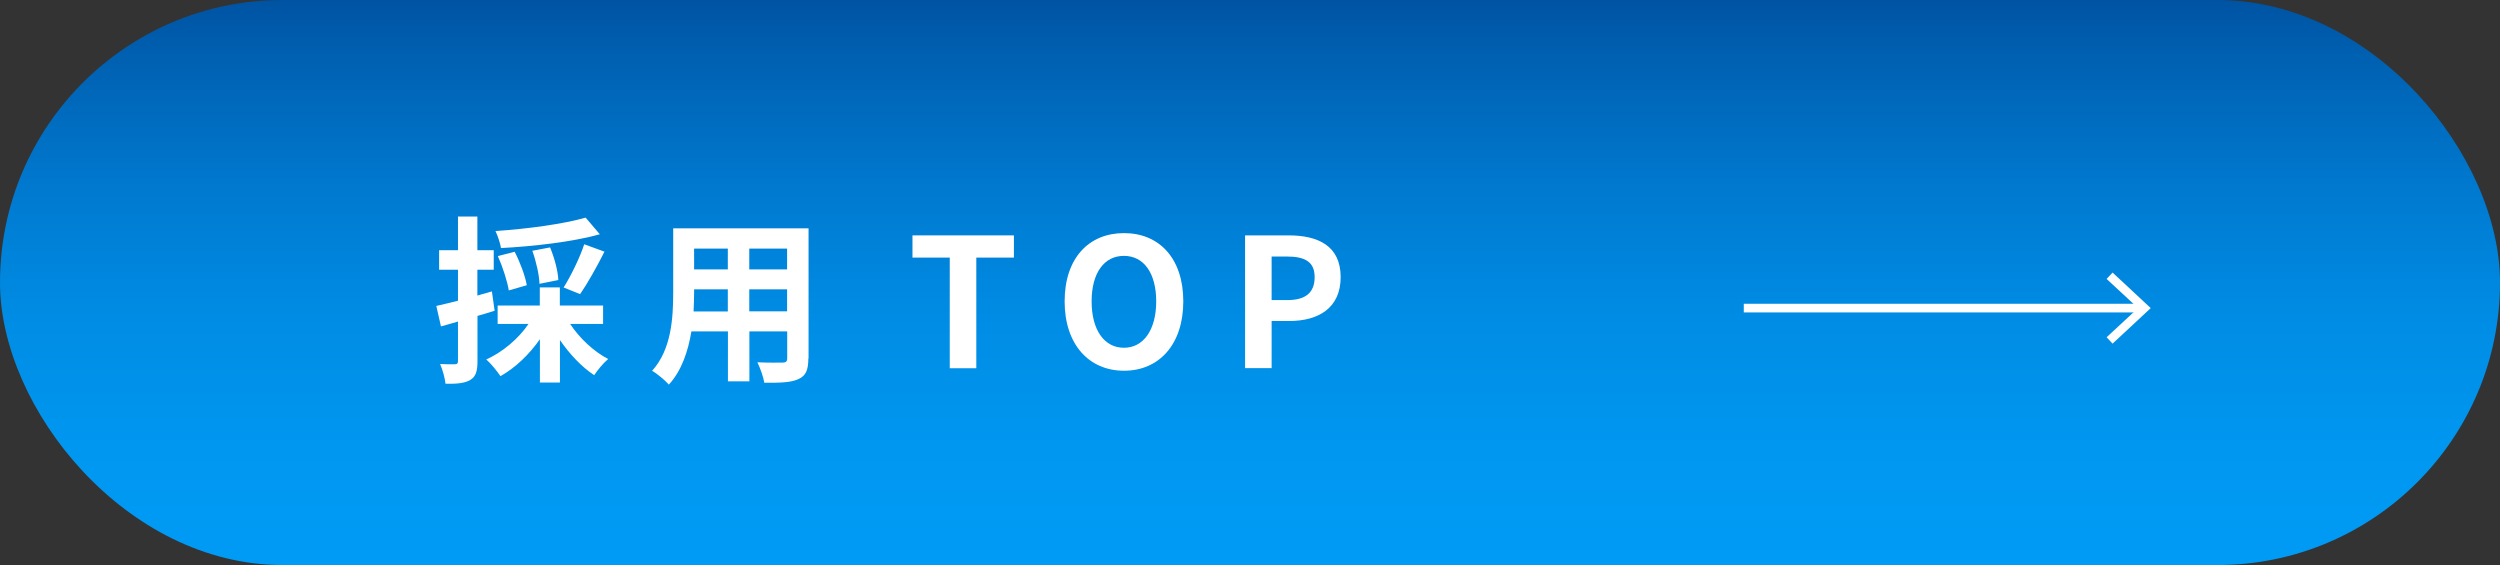
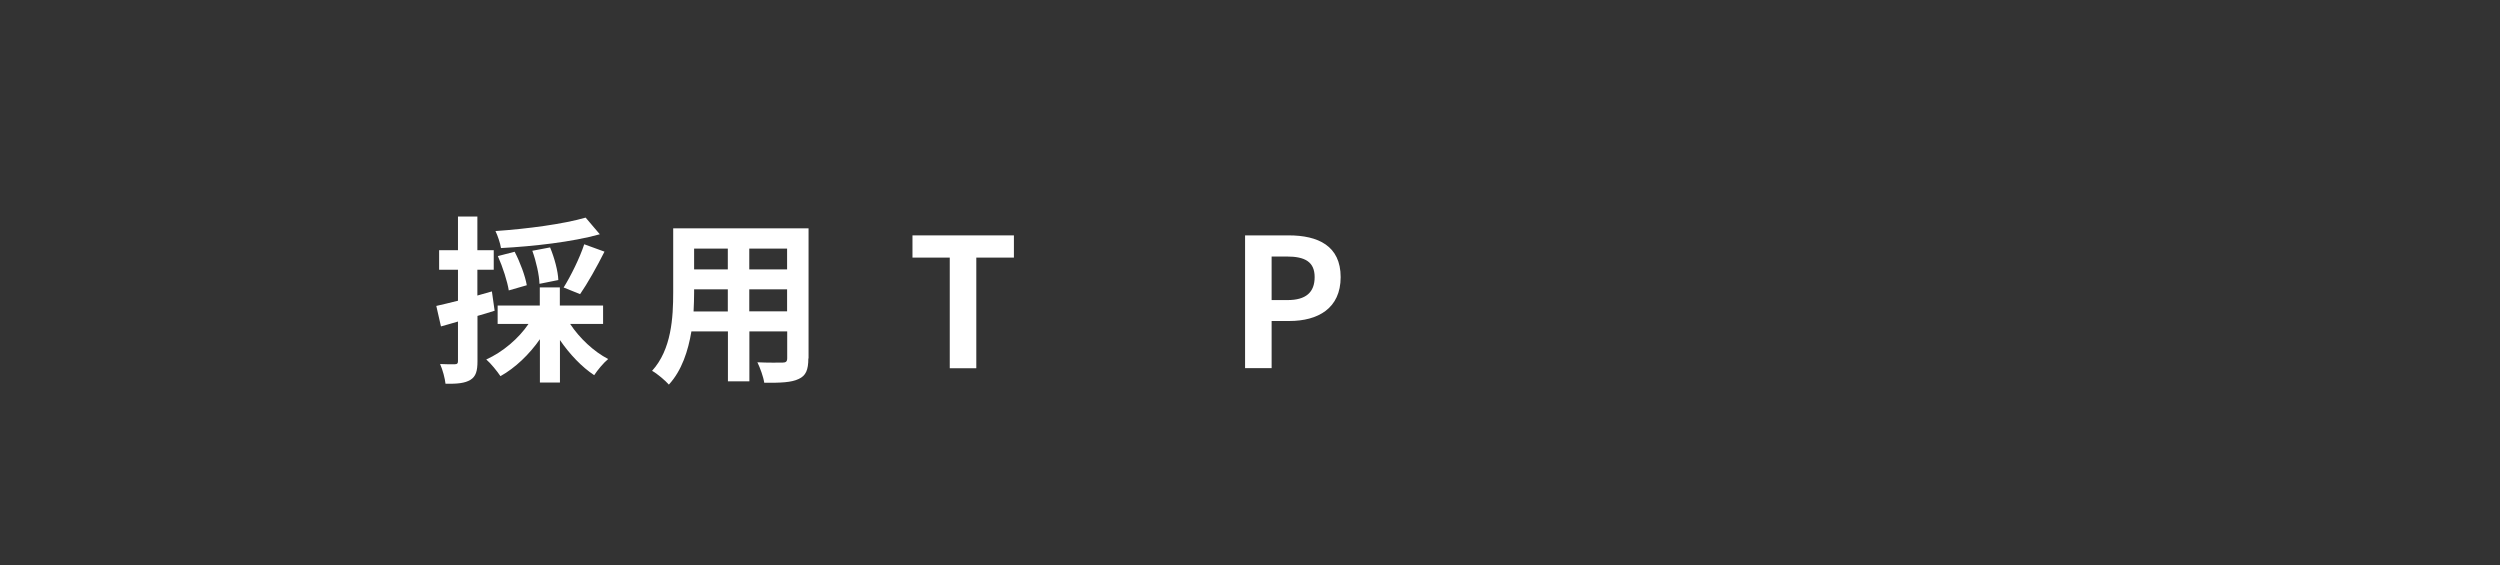
<svg xmlns="http://www.w3.org/2000/svg" id="_レイヤー_2" viewBox="0 0 230.69 52.14">
  <rect x="0" y="0" width="230.69" height="52.14" fill="#333333" stroke="none" />
  <defs>
    <style>.cls-1{fill:none;stroke:#fff;stroke-miterlimit:10;stroke-width:.8px;}.cls-2{fill:#fff;}.cls-2,.cls-3{stroke-width:0px;}.cls-3{fill:url(#_名称未設定グラデーション_78);}</style>
    <linearGradient id="_名称未設定グラデーション_78" x1="115.35" y1="52.14" x2="115.35" y2="0" gradientUnits="userSpaceOnUse">
      <stop offset="0" stop-color="#009bf5" />
      <stop offset=".21" stop-color="#0097f0" />
      <stop offset=".44" stop-color="#008ce4" />
      <stop offset=".67" stop-color="#0079cf" />
      <stop offset=".9" stop-color="#0060b1" />
      <stop offset="1" stop-color="#0053a3" />
    </linearGradient>
  </defs>
  <g id="_レイヤー_1-2">
-     <rect class="cls-3" x="0" y="0" width="230.69" height="52.14" rx="26.07" ry="26.07" />
    <path class="cls-2" d="m45.65,28.67c-.53.17-1.06.33-1.59.48v4.18c0,.91-.15,1.41-.65,1.72-.51.31-1.21.38-2.3.36-.05-.48-.26-1.29-.5-1.82.6.03,1.17.03,1.37.02.2,0,.28-.07.28-.28v-3.66c-.55.17-1.09.31-1.57.45l-.43-1.89c.56-.12,1.26-.3,2-.48v-2.86h-1.74v-1.8h1.74v-3.11h1.79v3.11h1.51v1.8h-1.51v2.38l1.34-.38.25,1.77Zm6.96,1.22c.86,1.31,2.18,2.55,3.51,3.24-.43.35-.99,1.03-1.29,1.49-1.14-.75-2.27-1.94-3.16-3.24v3.92h-1.85v-4c-.98,1.41-2.28,2.65-3.64,3.41-.31-.46-.88-1.17-1.31-1.54,1.51-.68,2.98-1.92,3.9-3.28h-2.85v-1.7h3.89v-1.67h1.85v1.67h3.99v1.7h-3.04Zm2.73-8.27c-2.55.71-6.1,1.11-9.11,1.27-.07-.45-.31-1.16-.51-1.57,2.94-.2,6.3-.65,8.32-1.24l1.31,1.54Zm-8.39,5.19c-.13-.83-.55-2.15-1.01-3.18l1.55-.4c.5.96.98,2.25,1.12,3.09l-1.67.48Zm2.83-.63c-.02-.78-.3-2.05-.66-3.04l1.64-.31c.4.96.73,2.18.76,3.01l-1.74.35Zm2.23.35c.65-1.04,1.49-2.73,1.9-3.99l1.87.68c-.71,1.41-1.57,2.94-2.25,3.92l-1.52-.61Z" />
    <path class="cls-2" d="m74.59,33.08c0,1.06-.23,1.59-.89,1.89-.68.33-1.69.36-3.18.35-.07-.53-.38-1.37-.63-1.89.93.05,2.02.03,2.32.03.31,0,.43-.1.43-.4v-2.48h-3.49v4.61h-1.98v-4.61h-3.37c-.3,1.8-.89,3.62-2.08,4.91-.31-.36-1.11-1.04-1.55-1.27,1.8-1.98,1.95-4.93,1.95-7.25v-5.9h12.49v12.01Zm-7.43-4.35v-2.03h-3.11v.3c0,.53-.02,1.12-.05,1.74h3.16Zm-3.11-5.79v1.92h3.11v-1.92h-3.11Zm8.58,0h-3.49v1.92h3.49v-1.92Zm0,5.79v-2.03h-3.49v2.03h3.49Z" />
    <path class="cls-2" d="m87.64,23.77h-3.44v-2.05h9.36v2.05h-3.47v10.21h-2.45v-10.21Z" />
-     <path class="cls-2" d="m98.24,27.81c0-3.99,2.23-6.3,5.48-6.3s5.47,2.33,5.47,6.3-2.23,6.4-5.47,6.4-5.48-2.43-5.48-6.4Zm8.45,0c0-2.63-1.16-4.2-2.98-4.2s-2.98,1.57-2.98,4.2,1.16,4.28,2.98,4.28,2.98-1.67,2.98-4.28Z" />
    <path class="cls-2" d="m114.89,21.72h4.02c2.71,0,4.8.96,4.8,3.85s-2.1,4.05-4.73,4.05h-1.64v4.35h-2.45v-12.26Zm3.92,5.97c1.69,0,2.5-.71,2.5-2.12s-.89-1.9-2.58-1.9h-1.39v4.02h1.47Z" />
-     <line class="cls-1" x1="160.91" y1="28.43" x2="197.6" y2="28.43" />
-     <polygon class="cls-2" points="194.94 31.71 194.39 31.12 197.29 28.43 194.39 25.74 194.94 25.15 198.46 28.43 194.94 31.71" />
  </g>
</svg>